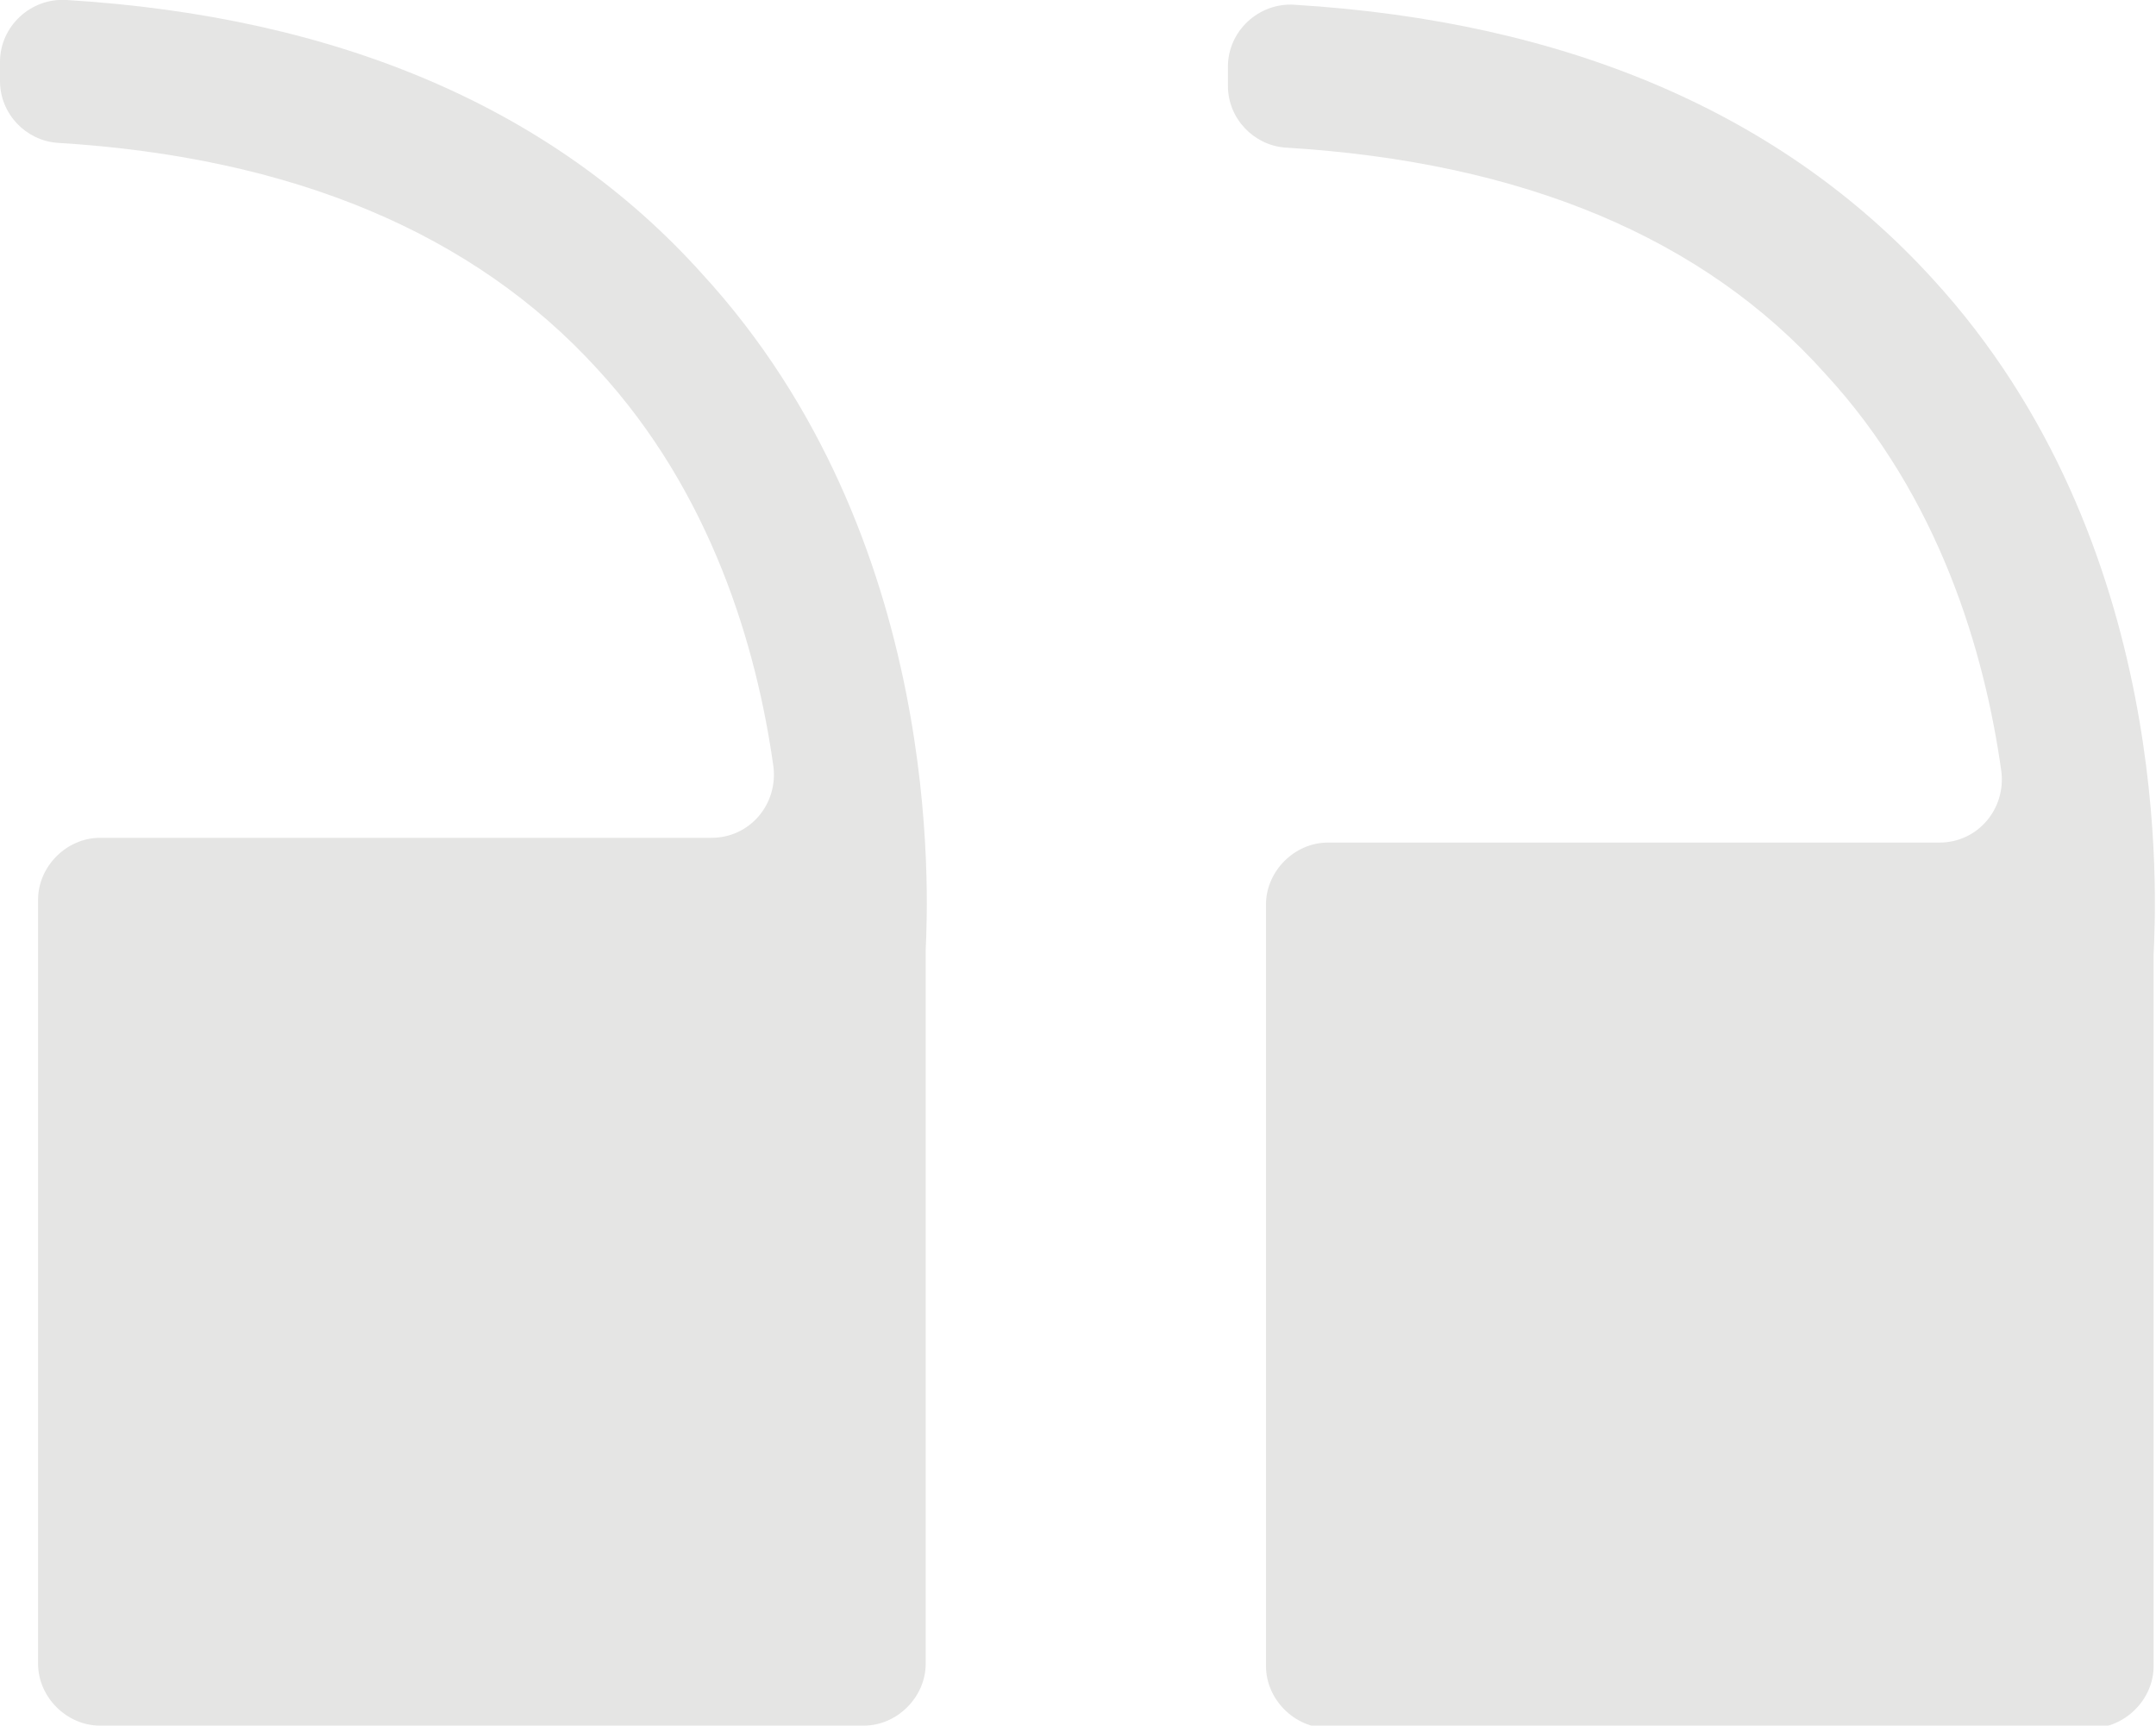
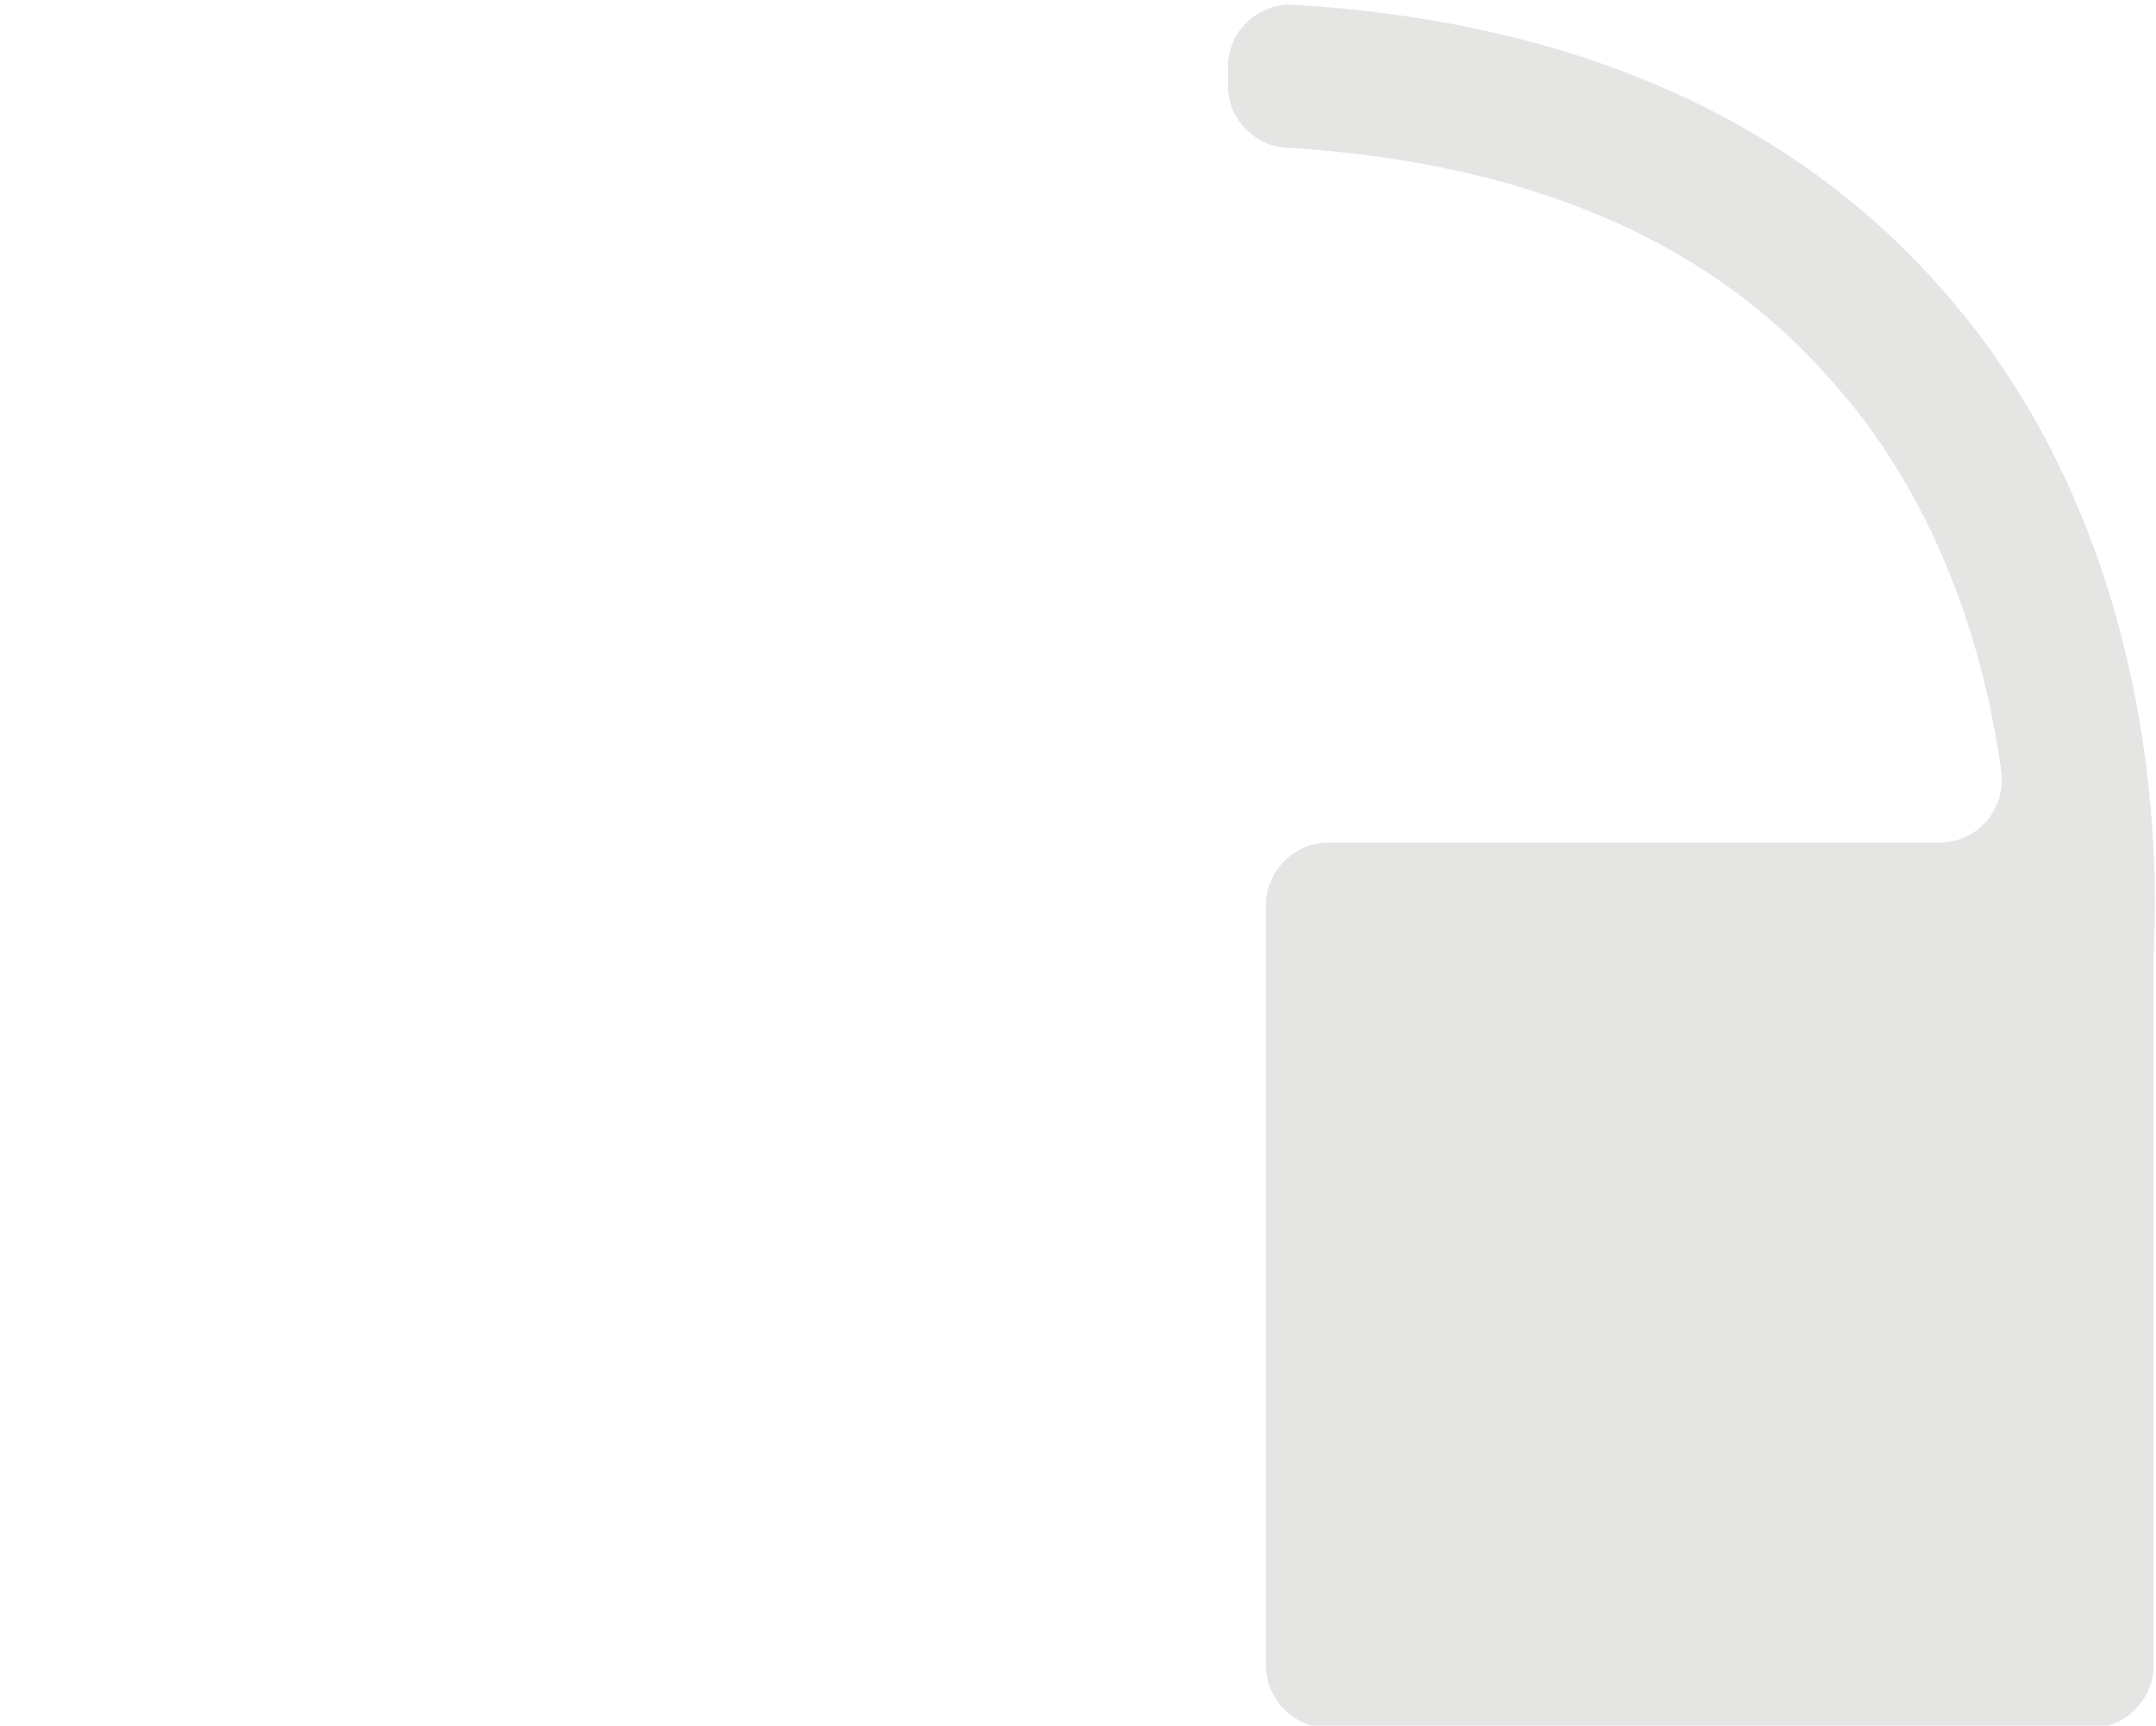
<svg xmlns="http://www.w3.org/2000/svg" version="1.1" id="Layer_1" x="0px" y="0px" width="90.6px" height="72.5px" viewBox="0 0 90.6 72.5" enable-background="new 0 0 90.6 72.5" xml:space="preserve">
  <rect x="51.7" y="0.2" fill="none" width="38.9" height="72.4" />
  <g>
    <path fill="#E5E5E4" d="M81.2,11.7C74.9,4.8,65.9,0.9,54.4,0.2c-1.5-0.1-2.8,1.1-2.8,2.6v0.8c0,1.4,1.1,2.5,2.4,2.6   C64,6.8,71.6,10,76.7,15.7c4.8,5.2,6.7,11.7,7.4,16.7c0.2,1.6-1,3-2.6,3H55.8c-1.4,0-2.6,1.2-2.6,2.6V70c0,1.4,1.2,2.6,2.6,2.6   h32.1c1.4,0,2.6-1.2,2.6-2.6V40.3c0-0.1,0-0.1,0-0.2C90.6,37.9,91.4,22.8,81.2,11.7" />
-     <path fill="#E5E5E4" d="M29.5,11.5C23.3,4.6,14.3,0.7,2.8,0C1.3-0.1,0,1.1,0,2.6v0.8C0,4.8,1.1,5.9,2.4,6   c9.9,0.6,17.5,3.8,22.7,9.5c4.8,5.2,6.7,11.7,7.4,16.7c0.2,1.6-1,3-2.6,3H4.2c-1.4,0-2.6,1.2-2.6,2.6v32.1c0,1.4,1.2,2.6,2.6,2.6   h32.1c1.4,0,2.6-1.2,2.6-2.6V40.1c0-0.1,0-0.1,0-0.2C39,37.7,39.7,22.6,29.5,11.5" />
  </g>
  <rect y="0" fill="none" width="38.9" height="72.4" />
</svg>